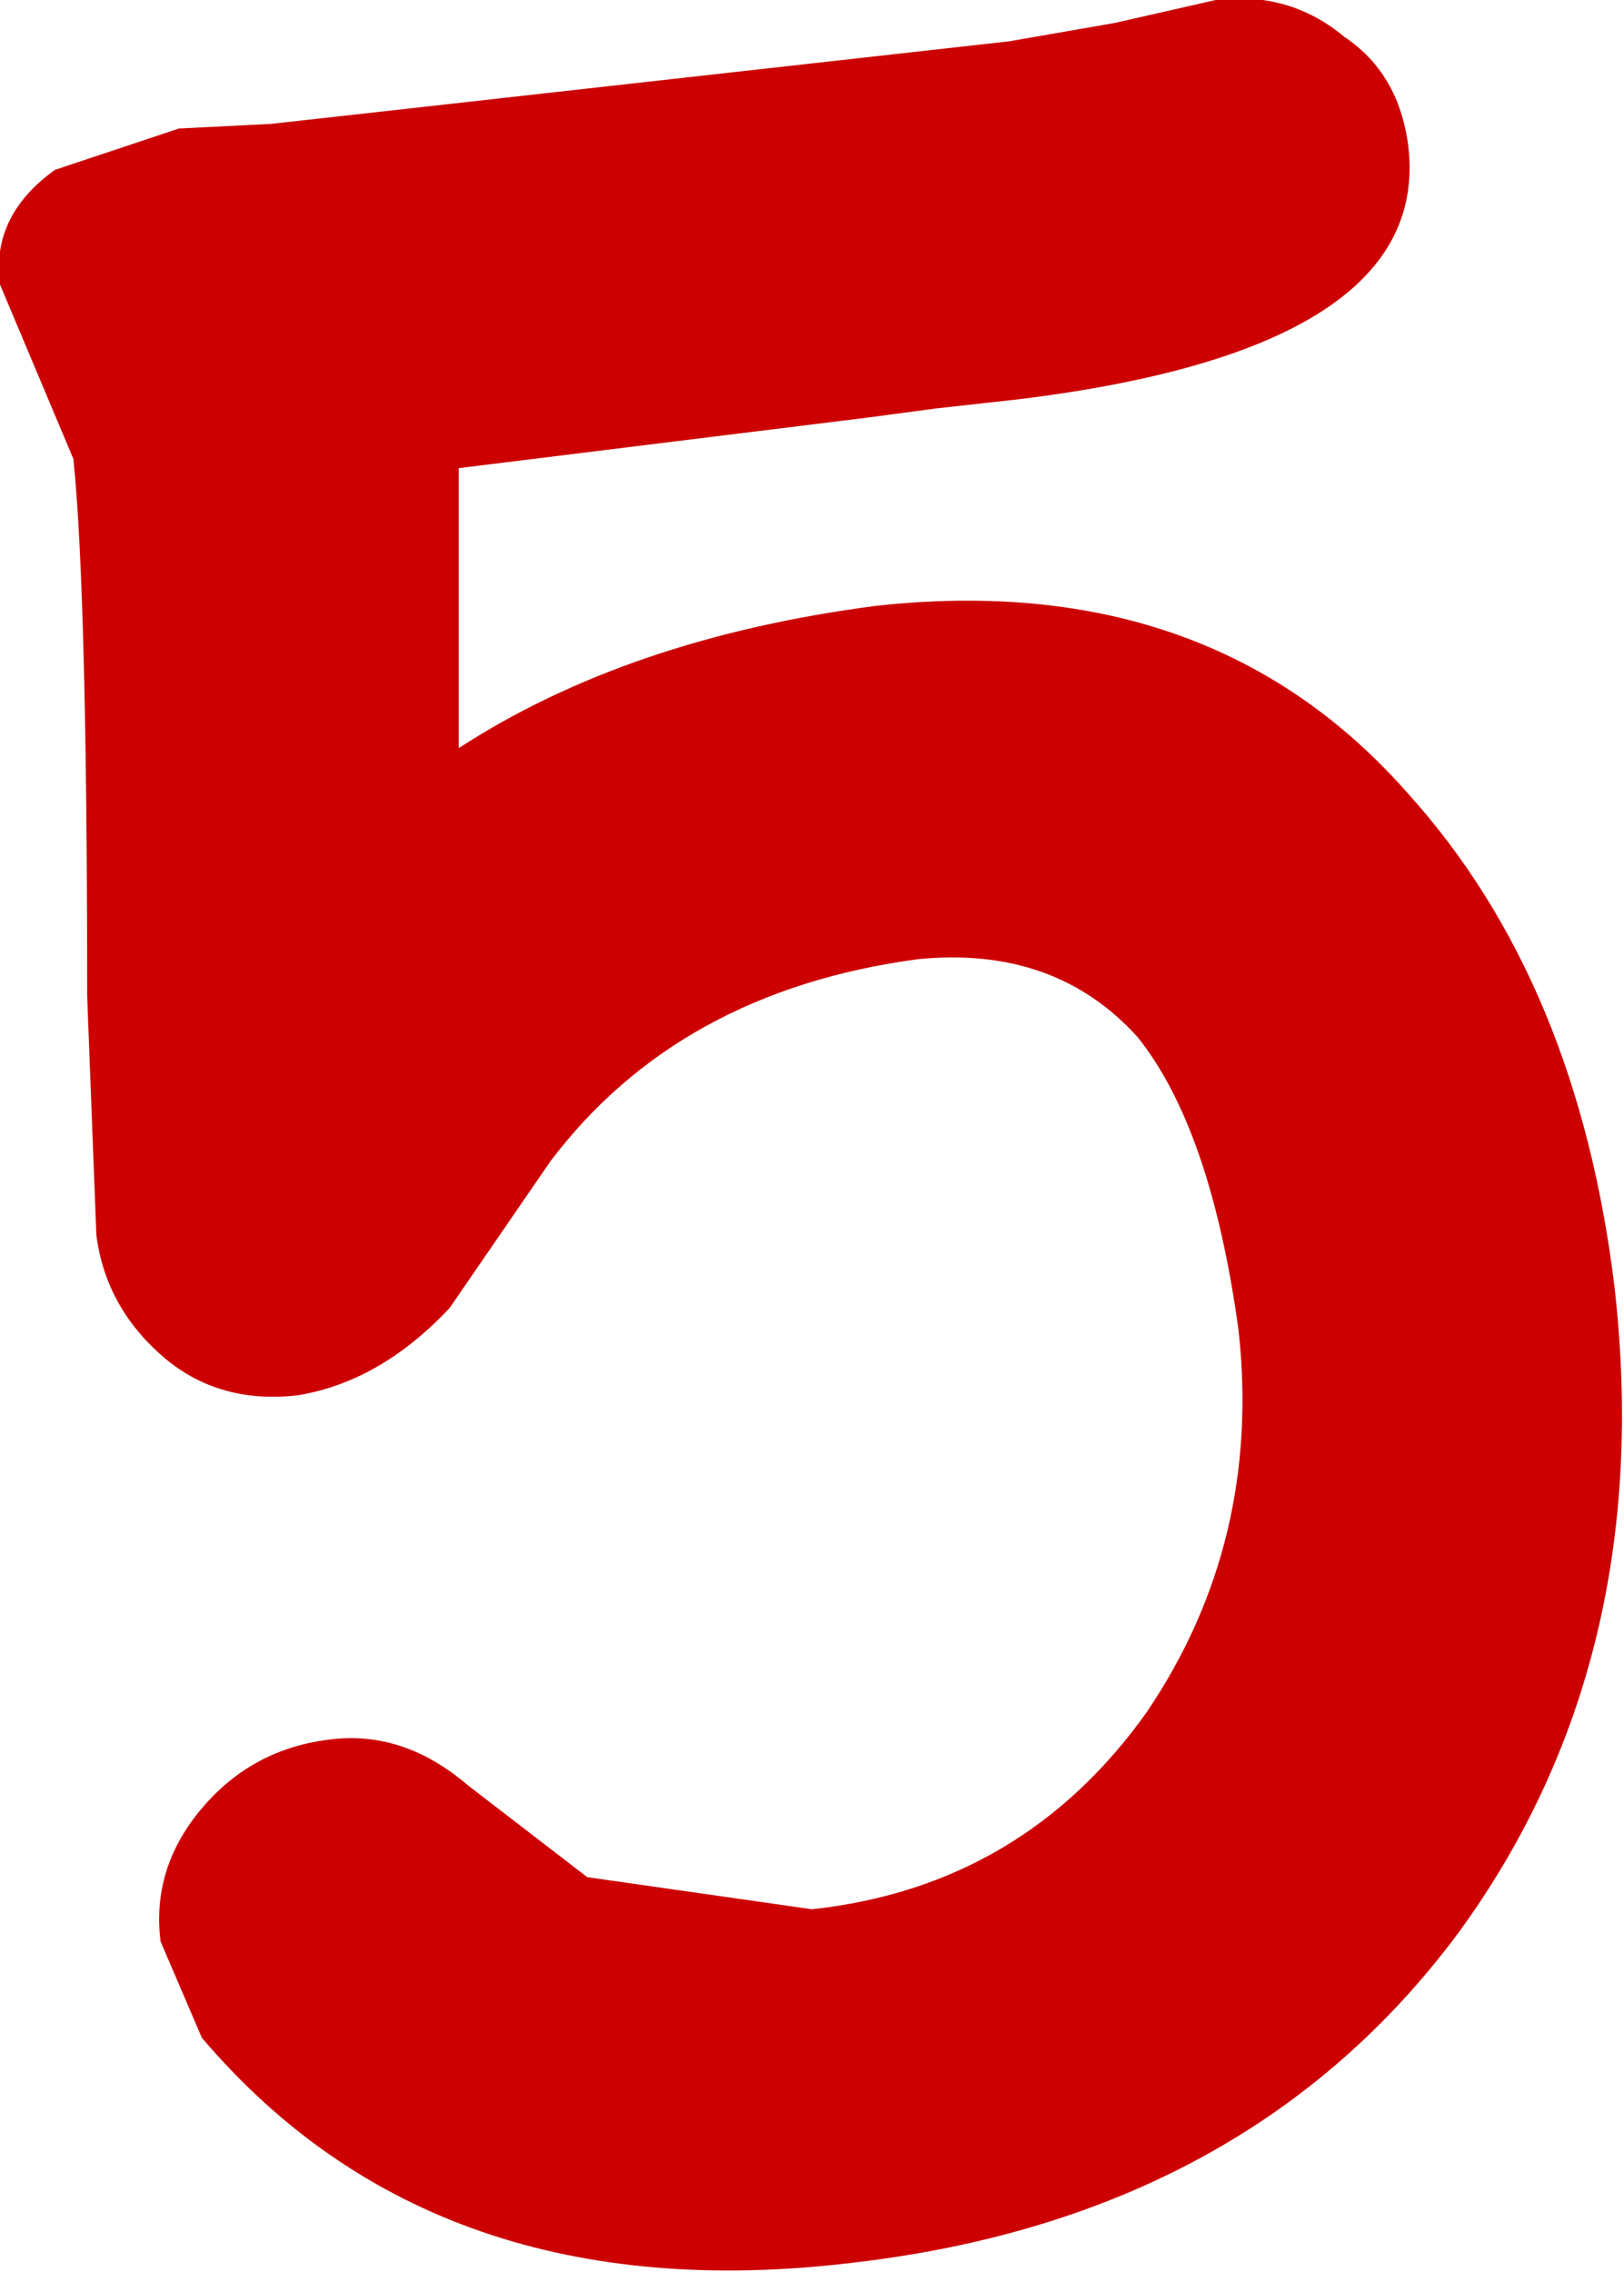
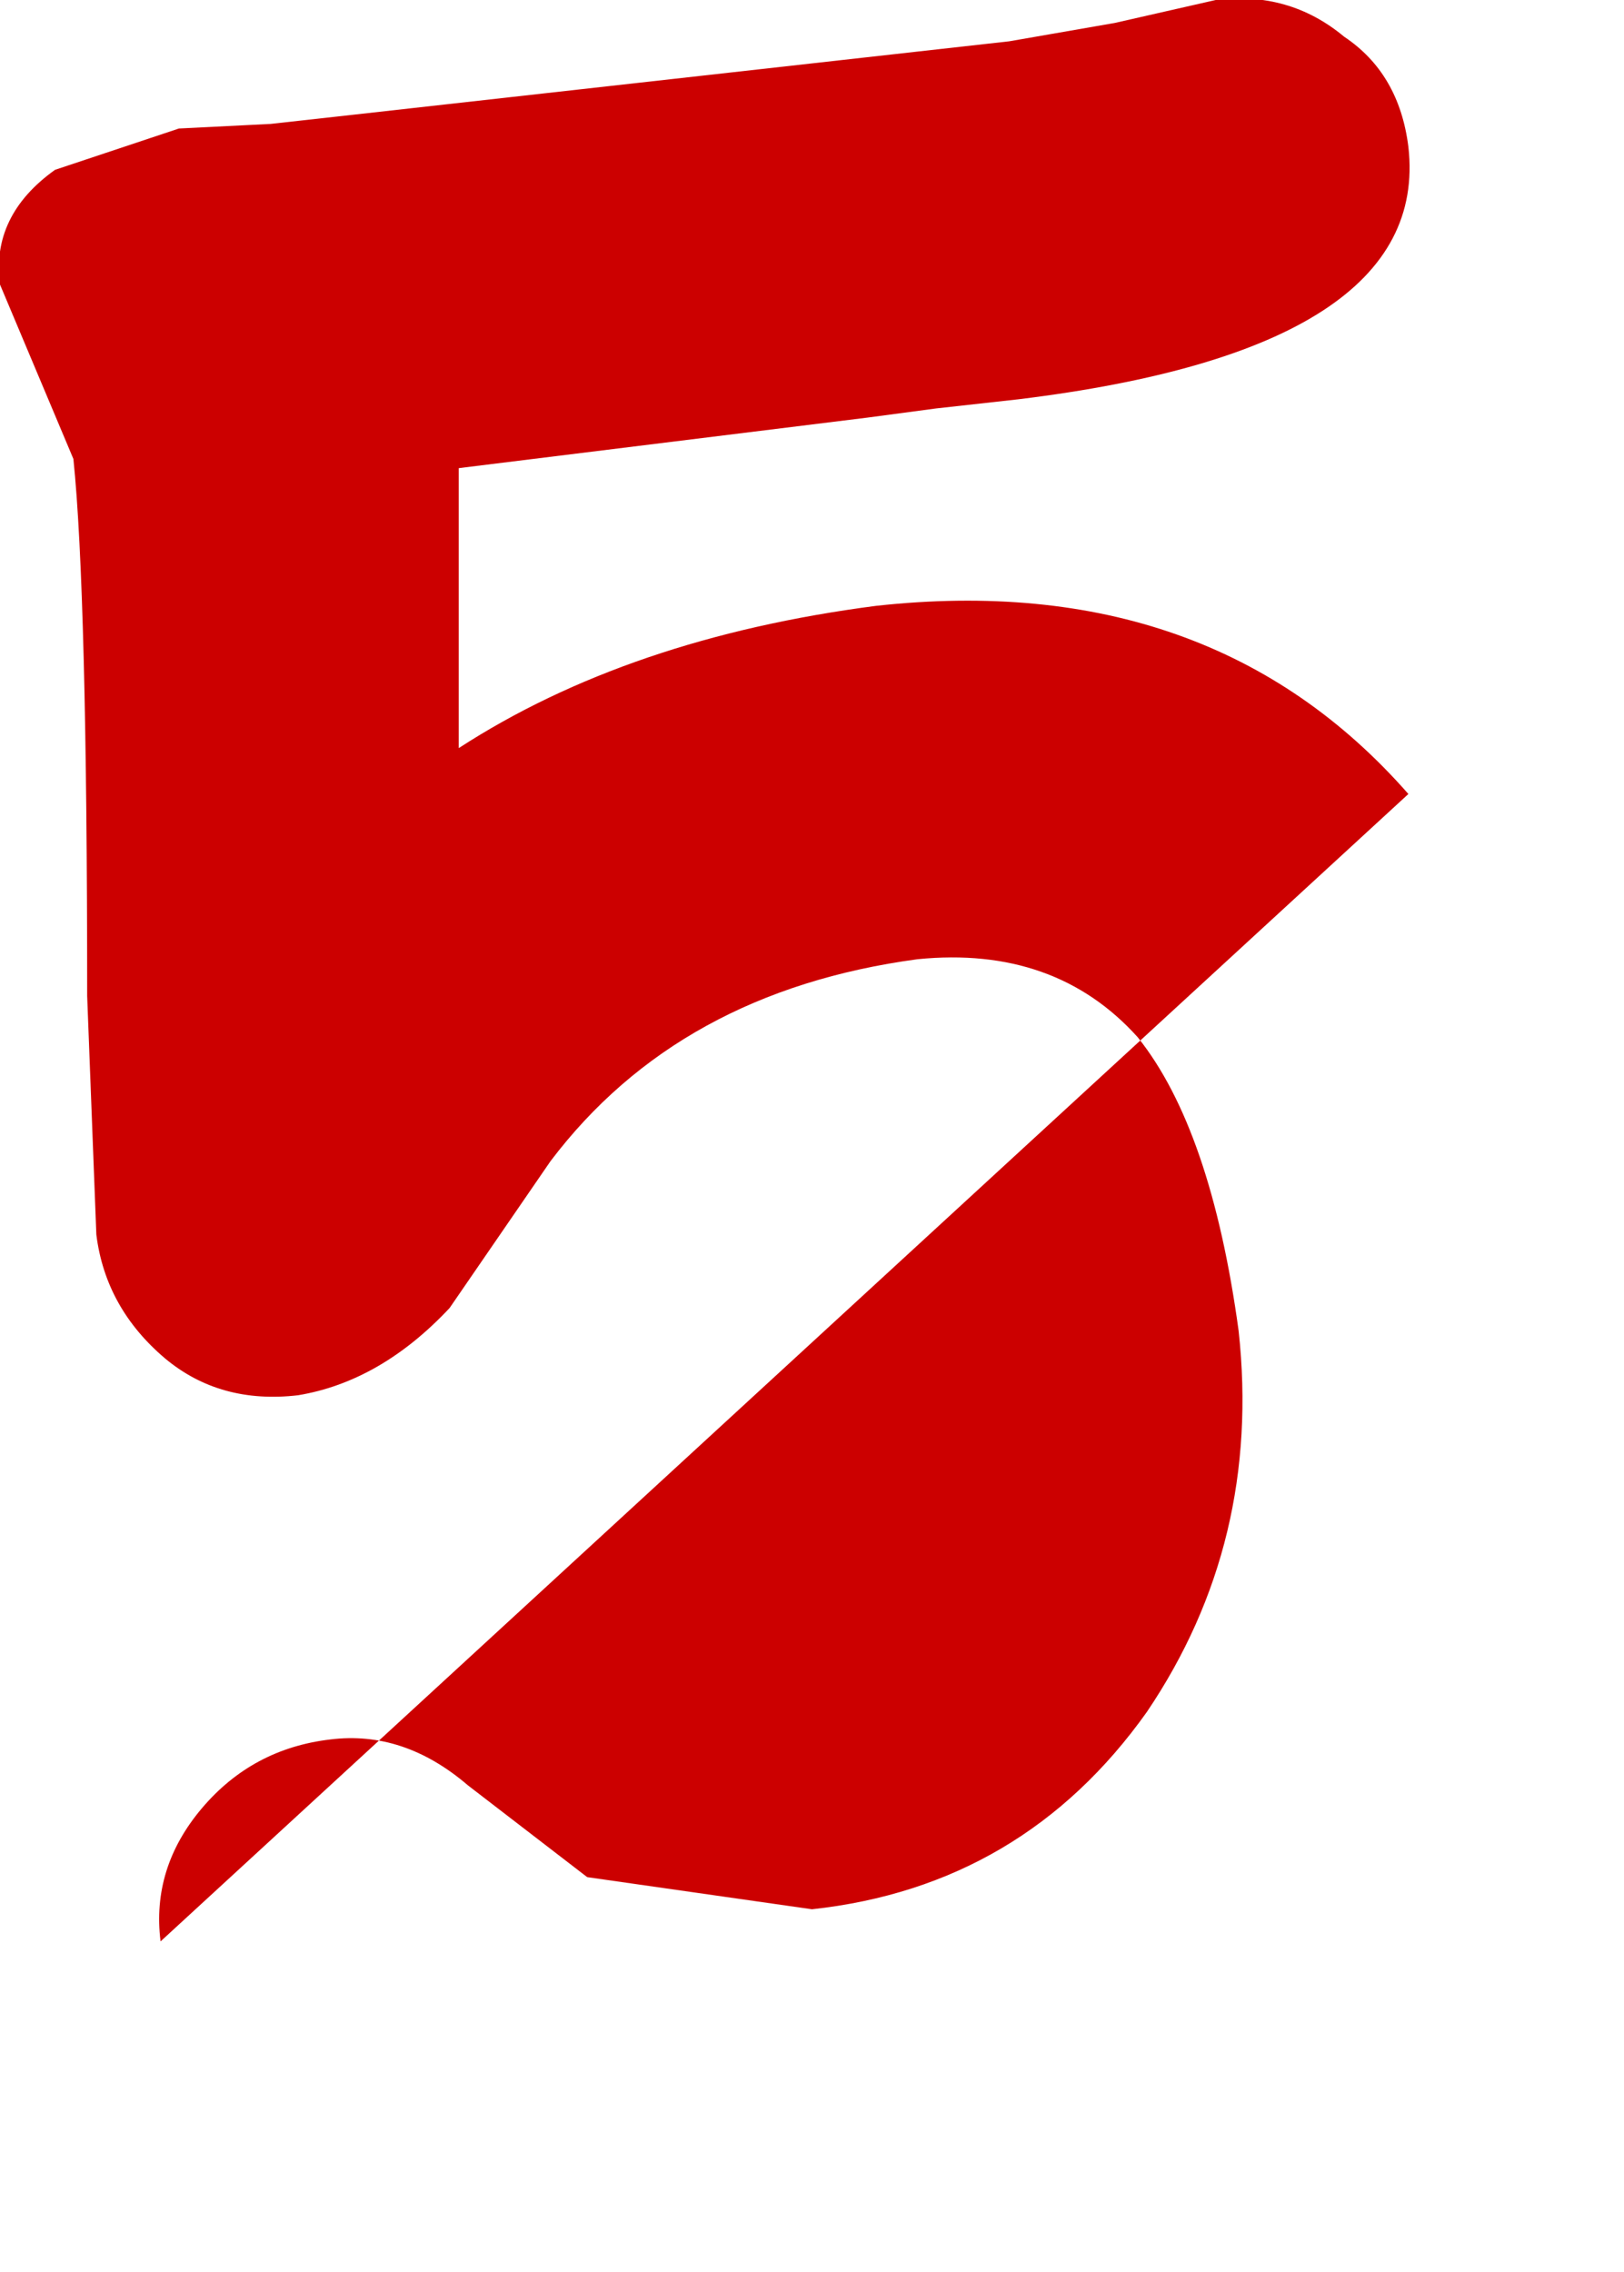
<svg xmlns="http://www.w3.org/2000/svg" height="24.75px" width="17.7px">
  <g transform="matrix(1.0, 0.0, 0.0, 1.0, 8.7, 11.25)">
-     <path d="M6.65 -2.6 Q8.5 -0.55 8.9 2.8 9.35 6.85 7.2 9.8 4.9 12.9 0.6 13.4 -3.95 13.95 -6.5 10.95 L-6.95 9.9 Q-7.05 9.1 -6.5 8.45 -5.95 7.8 -5.1 7.7 -4.3 7.6 -3.6 8.2 L-2.3 9.2 0.15 9.55 Q2.45 9.3 3.8 7.4 5.05 5.55 4.8 3.25 4.5 1.05 3.7 0.05 2.8 -0.95 1.3 -0.8 -1.3 -0.45 -2.7 1.4 L-3.8 3.0 Q-4.55 3.8 -5.45 3.95 -6.3 4.05 -6.9 3.55 -7.55 3.0 -7.65 2.2 L-7.75 -0.4 Q-7.75 -4.8 -7.9 -6.25 L-8.3 -7.2 -8.7 -8.15 Q-8.8 -8.9 -8.1 -9.4 L-6.75 -9.85 -5.75 -9.9 -4.85 -10.0 2.3 -10.8 3.45 -11.0 4.55 -11.25 Q5.35 -11.35 5.95 -10.85 6.55 -10.45 6.65 -9.65 6.9 -7.45 2.4 -6.9 L1.5 -6.8 0.75 -6.7 -3.7 -6.15 -3.7 -3.1 Q-1.85 -4.3 0.85 -4.65 4.5 -5.05 6.65 -2.6" fill="#cc0000" fill-rule="evenodd" stroke="none" />
+     <path d="M6.65 -2.6 L-6.95 9.9 Q-7.05 9.1 -6.5 8.45 -5.95 7.8 -5.1 7.7 -4.3 7.6 -3.6 8.2 L-2.3 9.2 0.15 9.55 Q2.45 9.3 3.8 7.4 5.05 5.55 4.8 3.25 4.5 1.05 3.7 0.05 2.8 -0.95 1.3 -0.8 -1.3 -0.45 -2.7 1.4 L-3.8 3.0 Q-4.55 3.8 -5.45 3.95 -6.3 4.05 -6.9 3.55 -7.55 3.0 -7.65 2.2 L-7.75 -0.4 Q-7.75 -4.8 -7.9 -6.25 L-8.3 -7.2 -8.7 -8.15 Q-8.8 -8.9 -8.1 -9.4 L-6.75 -9.85 -5.75 -9.9 -4.85 -10.0 2.3 -10.8 3.45 -11.0 4.55 -11.25 Q5.35 -11.35 5.95 -10.85 6.55 -10.45 6.65 -9.65 6.9 -7.45 2.4 -6.9 L1.5 -6.8 0.75 -6.7 -3.7 -6.15 -3.7 -3.1 Q-1.85 -4.3 0.85 -4.65 4.5 -5.05 6.65 -2.6" fill="#cc0000" fill-rule="evenodd" stroke="none" />
  </g>
</svg>